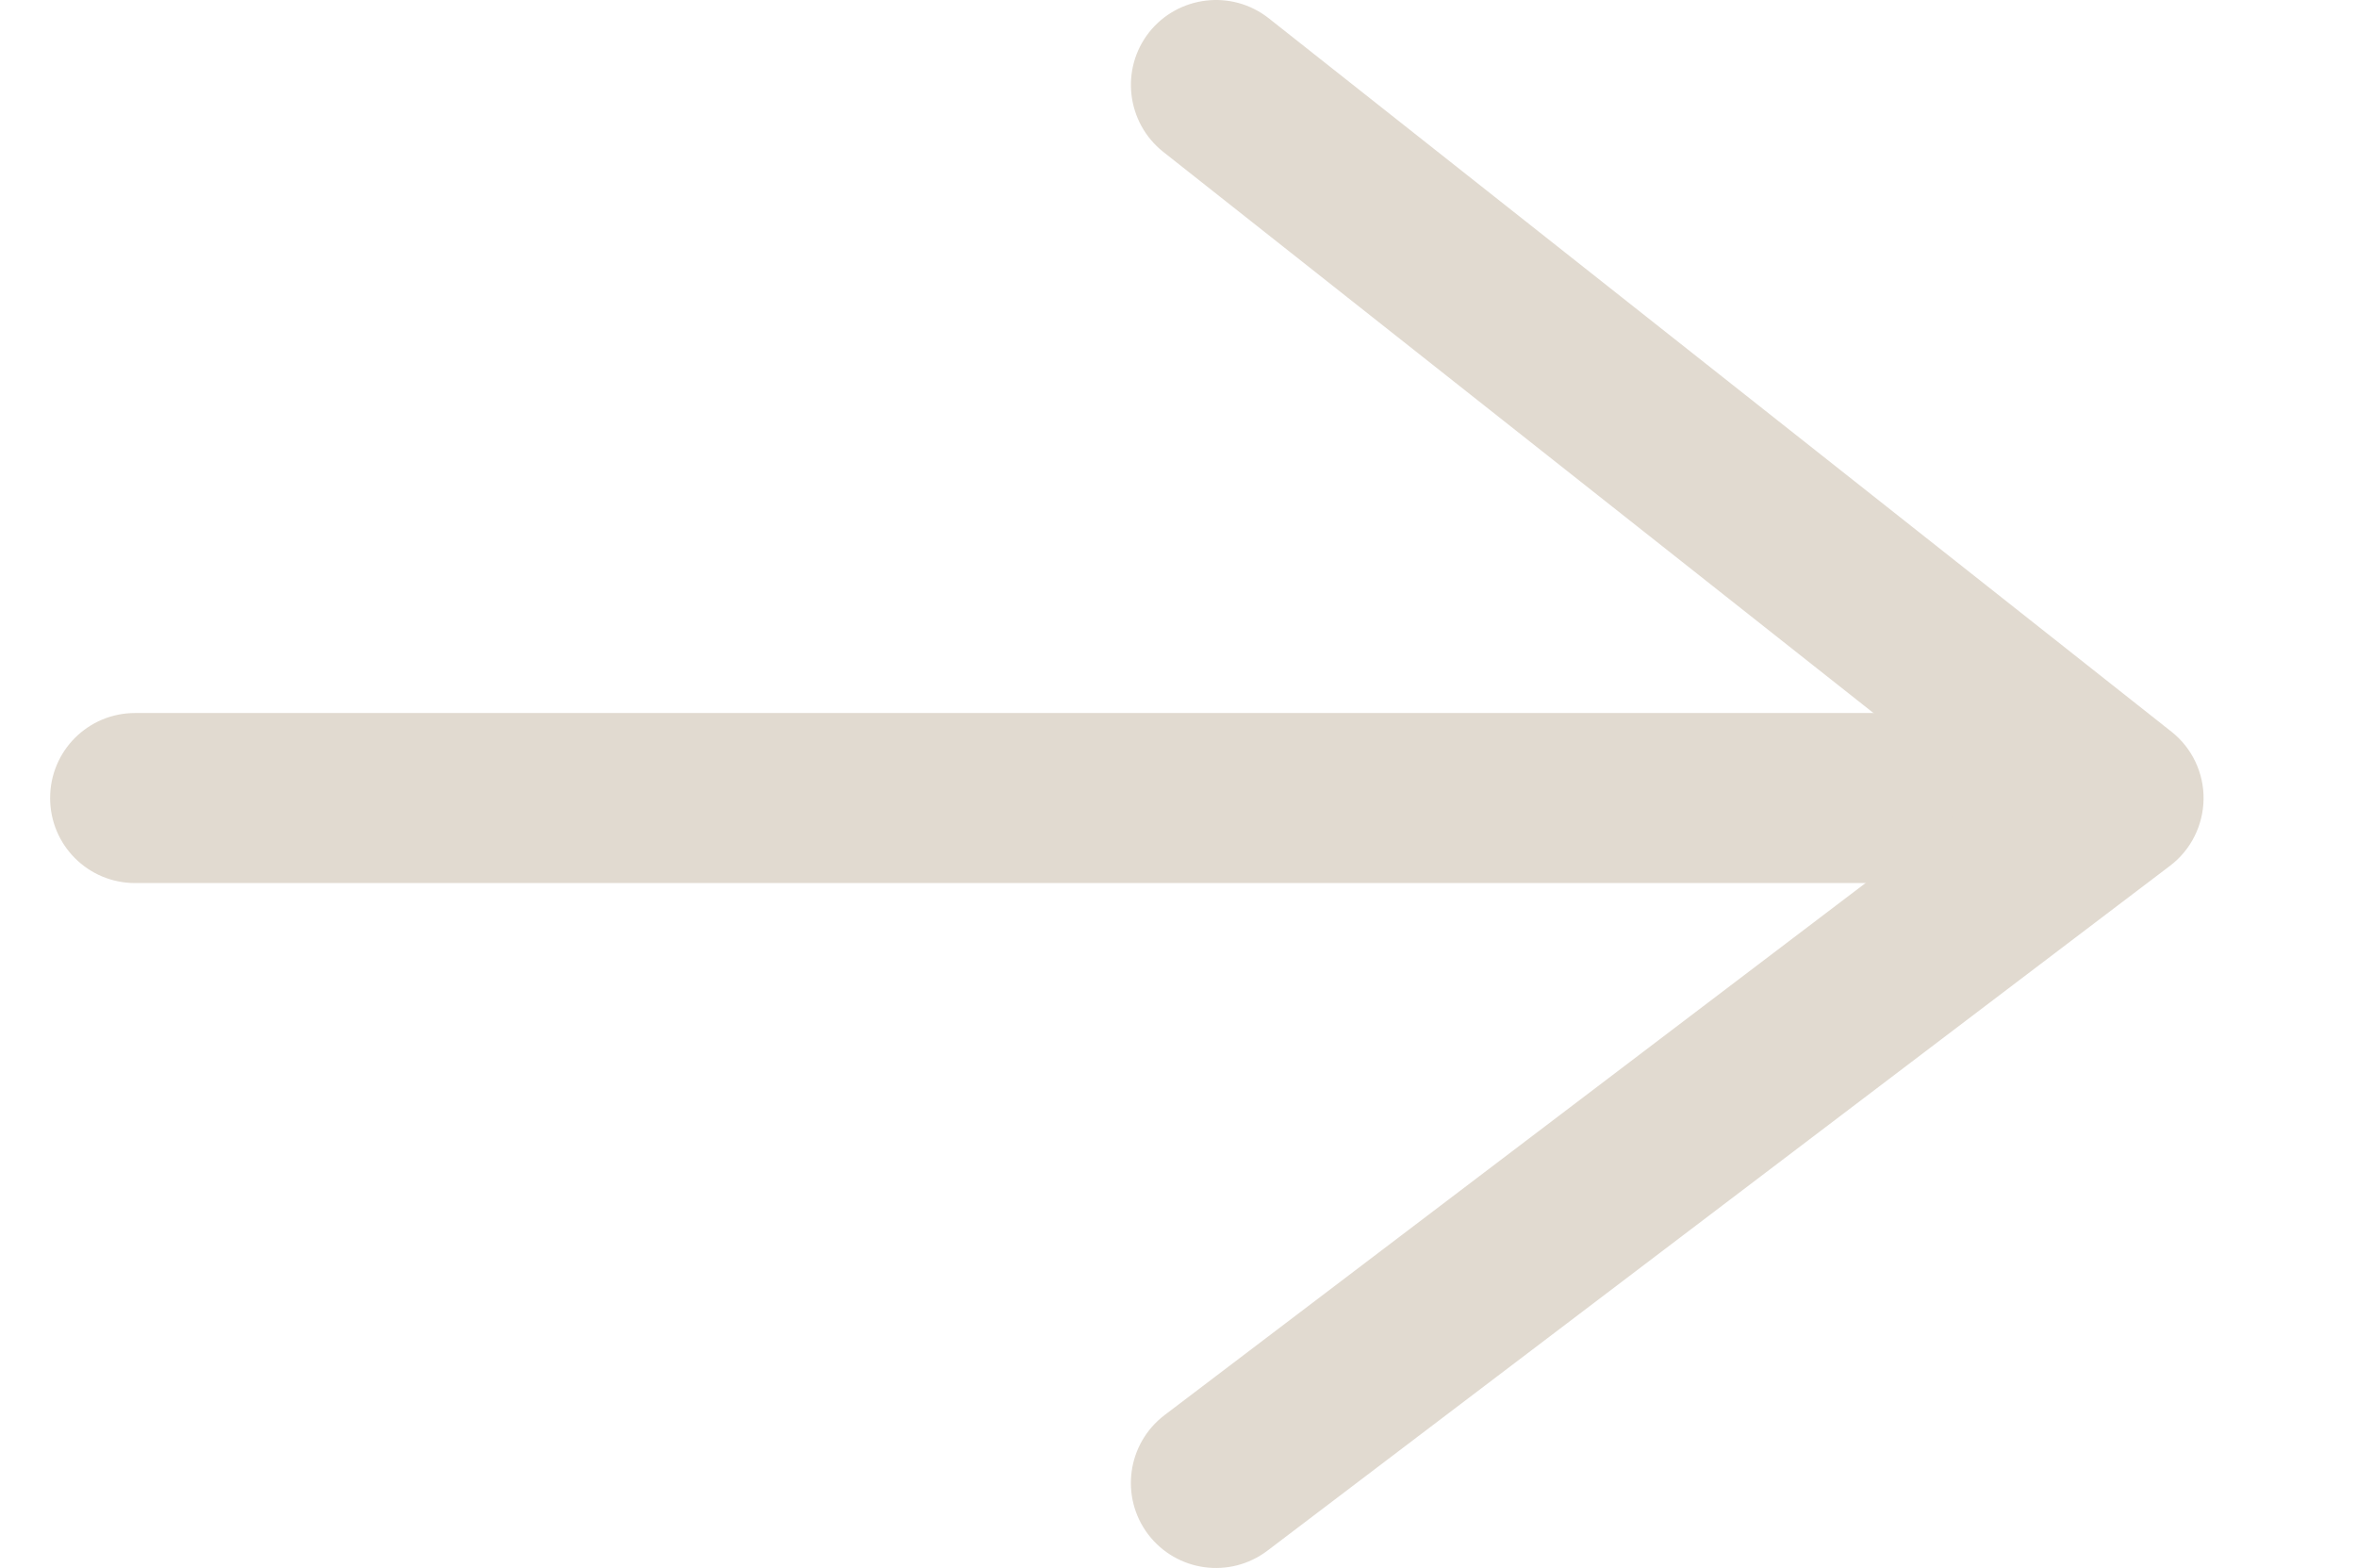
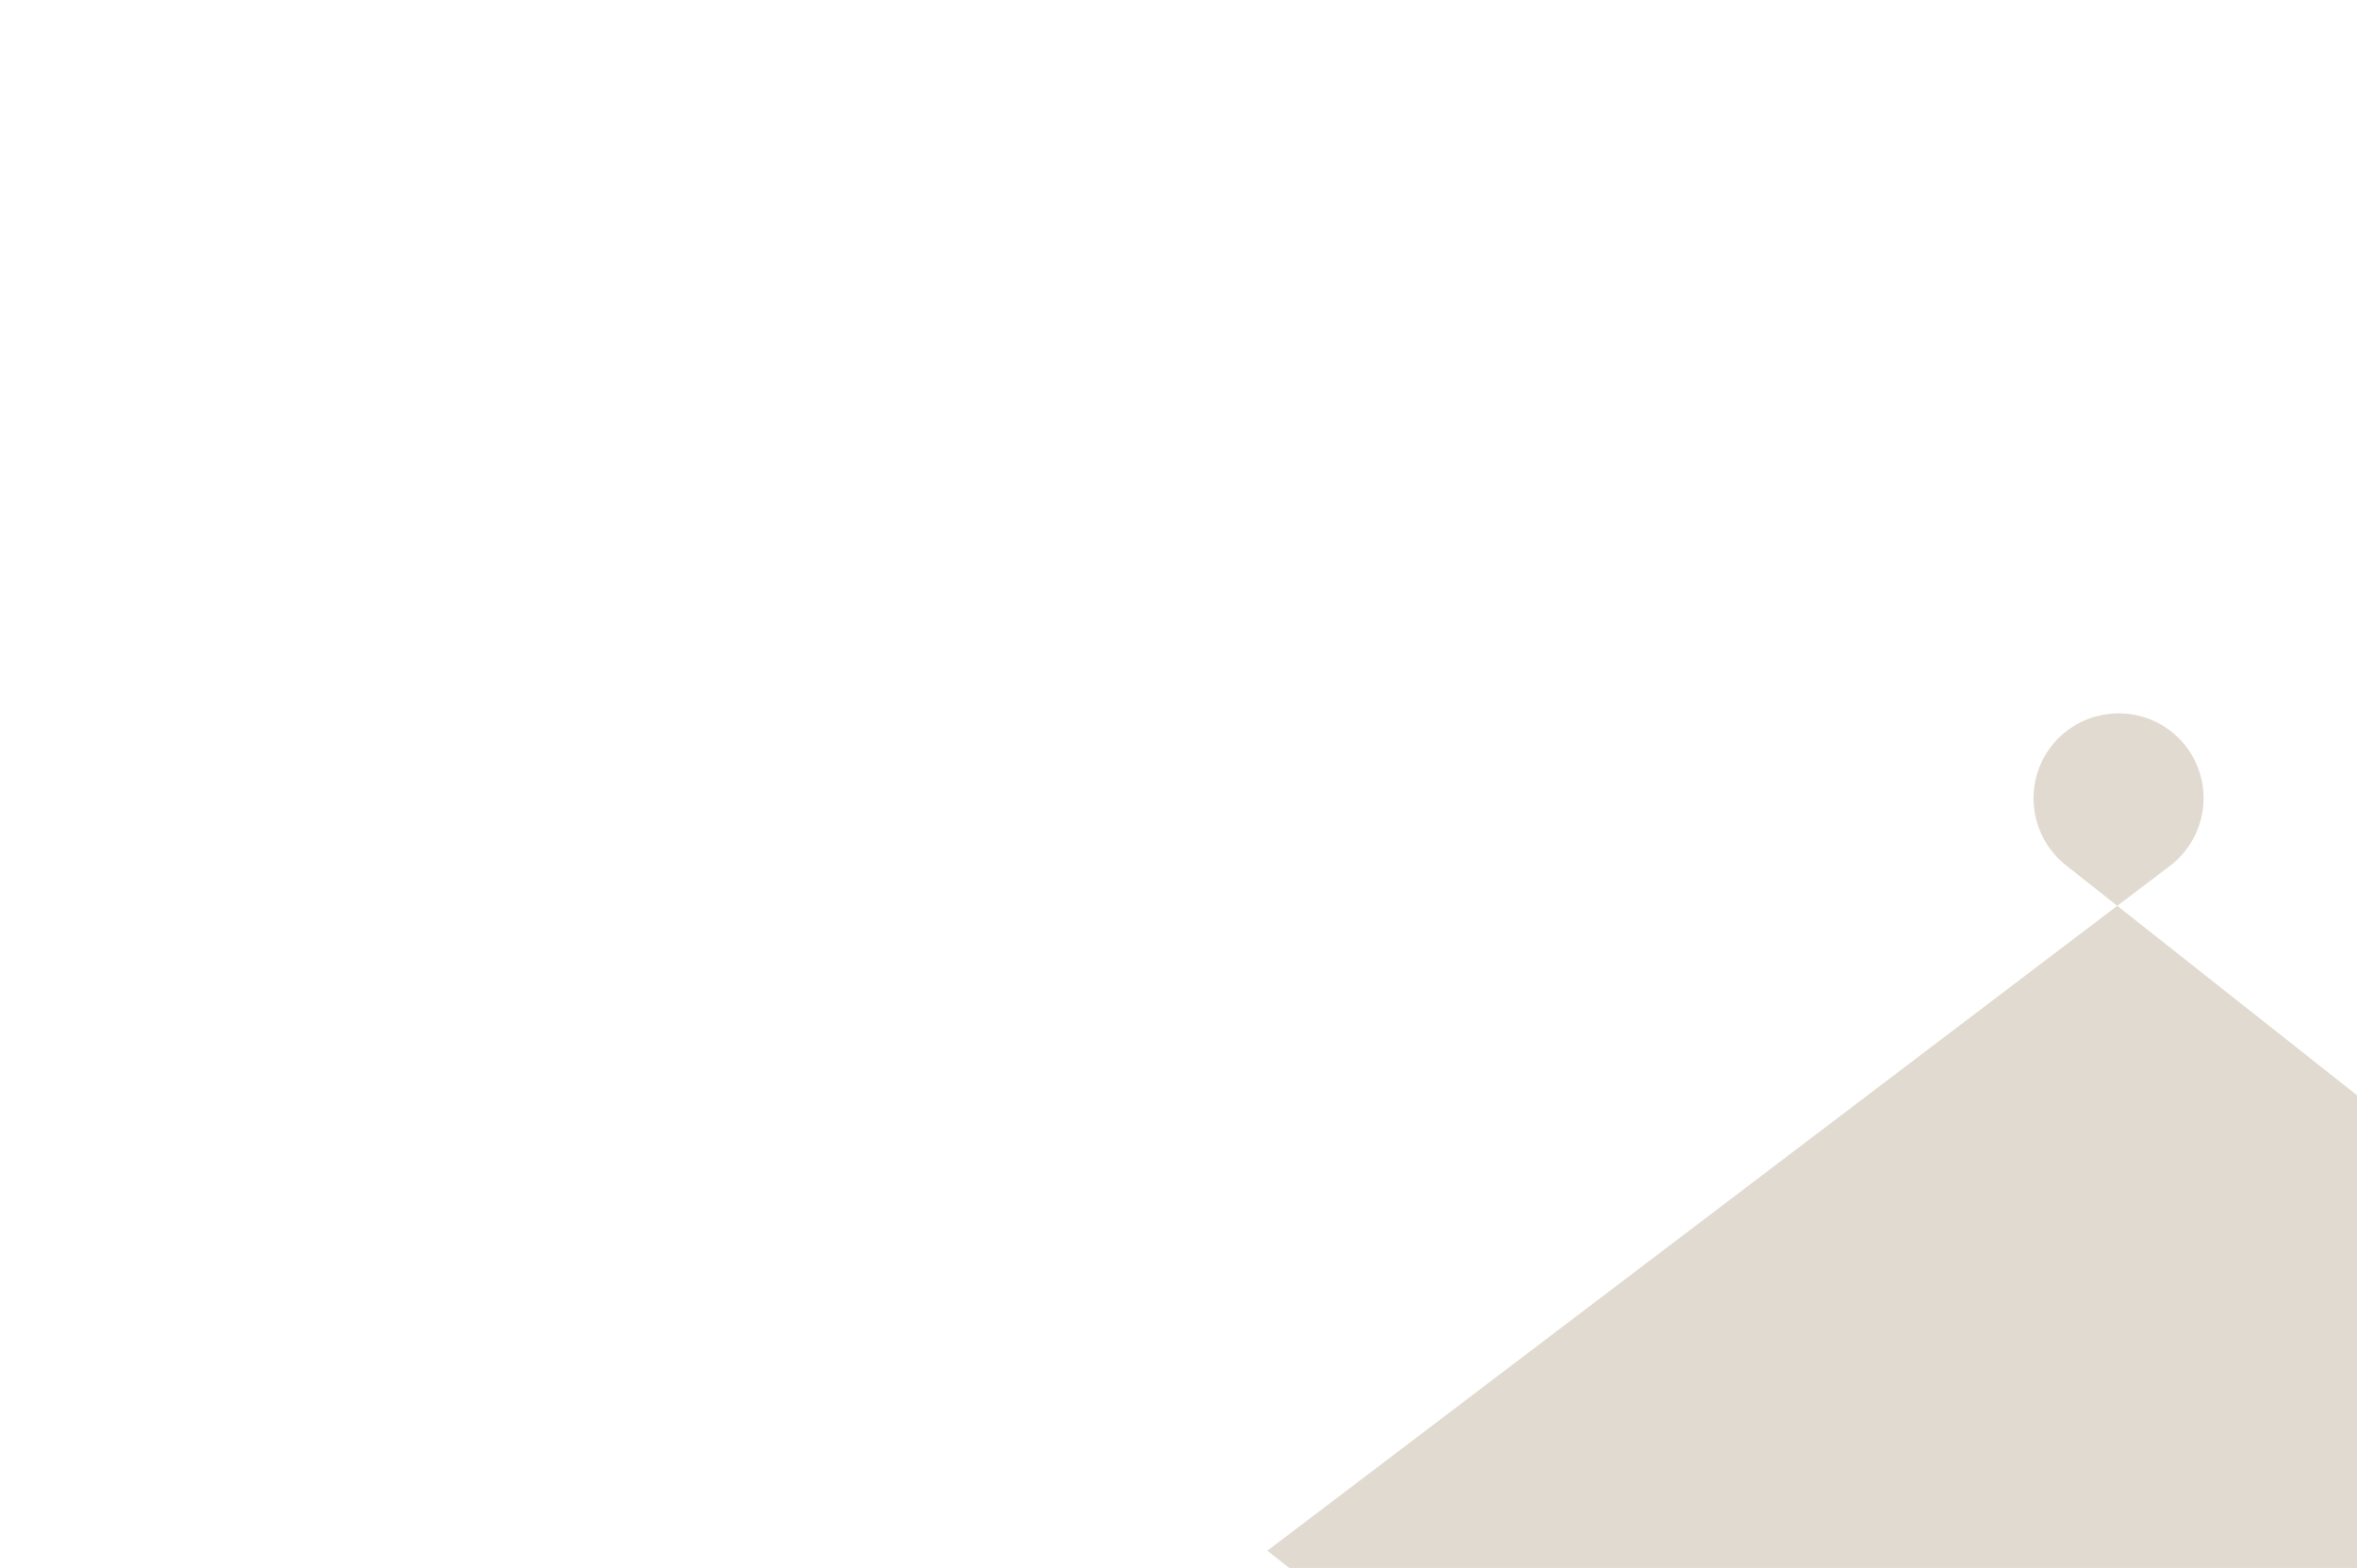
<svg xmlns="http://www.w3.org/2000/svg" id="_圖層_1" data-name="圖層 1" viewBox="0 0 6.959 4.629">
  <defs>
    <style> .cls-1 { fill: #e1dad0; stroke-width: 0px; } </style>
  </defs>
-   <path class="cls-1" d="m.399,2.607h5.79c.139,0,.251-.112.251-.251s-.112-.251-.251-.251H.399c-.139,0-.251.112-.251.251s.112.251.251.251" />
-   <path class="cls-1" d="m3.742,4.578l2.665-2.022c.062-.047.098-.12.099-.197s-.034-.151-.095-.199L3.746.054c-.109-.086-.267-.067-.353.041-.086.109-.067.267.041.353l2.41,1.904-2.406,1.826c-.11.084-.132.241-.048.352.084.11.241.132.352.048Z" />
+   <path class="cls-1" d="m3.742,4.578l2.665-2.022c.062-.047.098-.12.099-.197s-.034-.151-.095-.199c-.109-.086-.267-.067-.353.041-.086.109-.067.267.041.353l2.41,1.904-2.406,1.826c-.11.084-.132.241-.048.352.084.11.241.132.352.048Z" />
</svg>